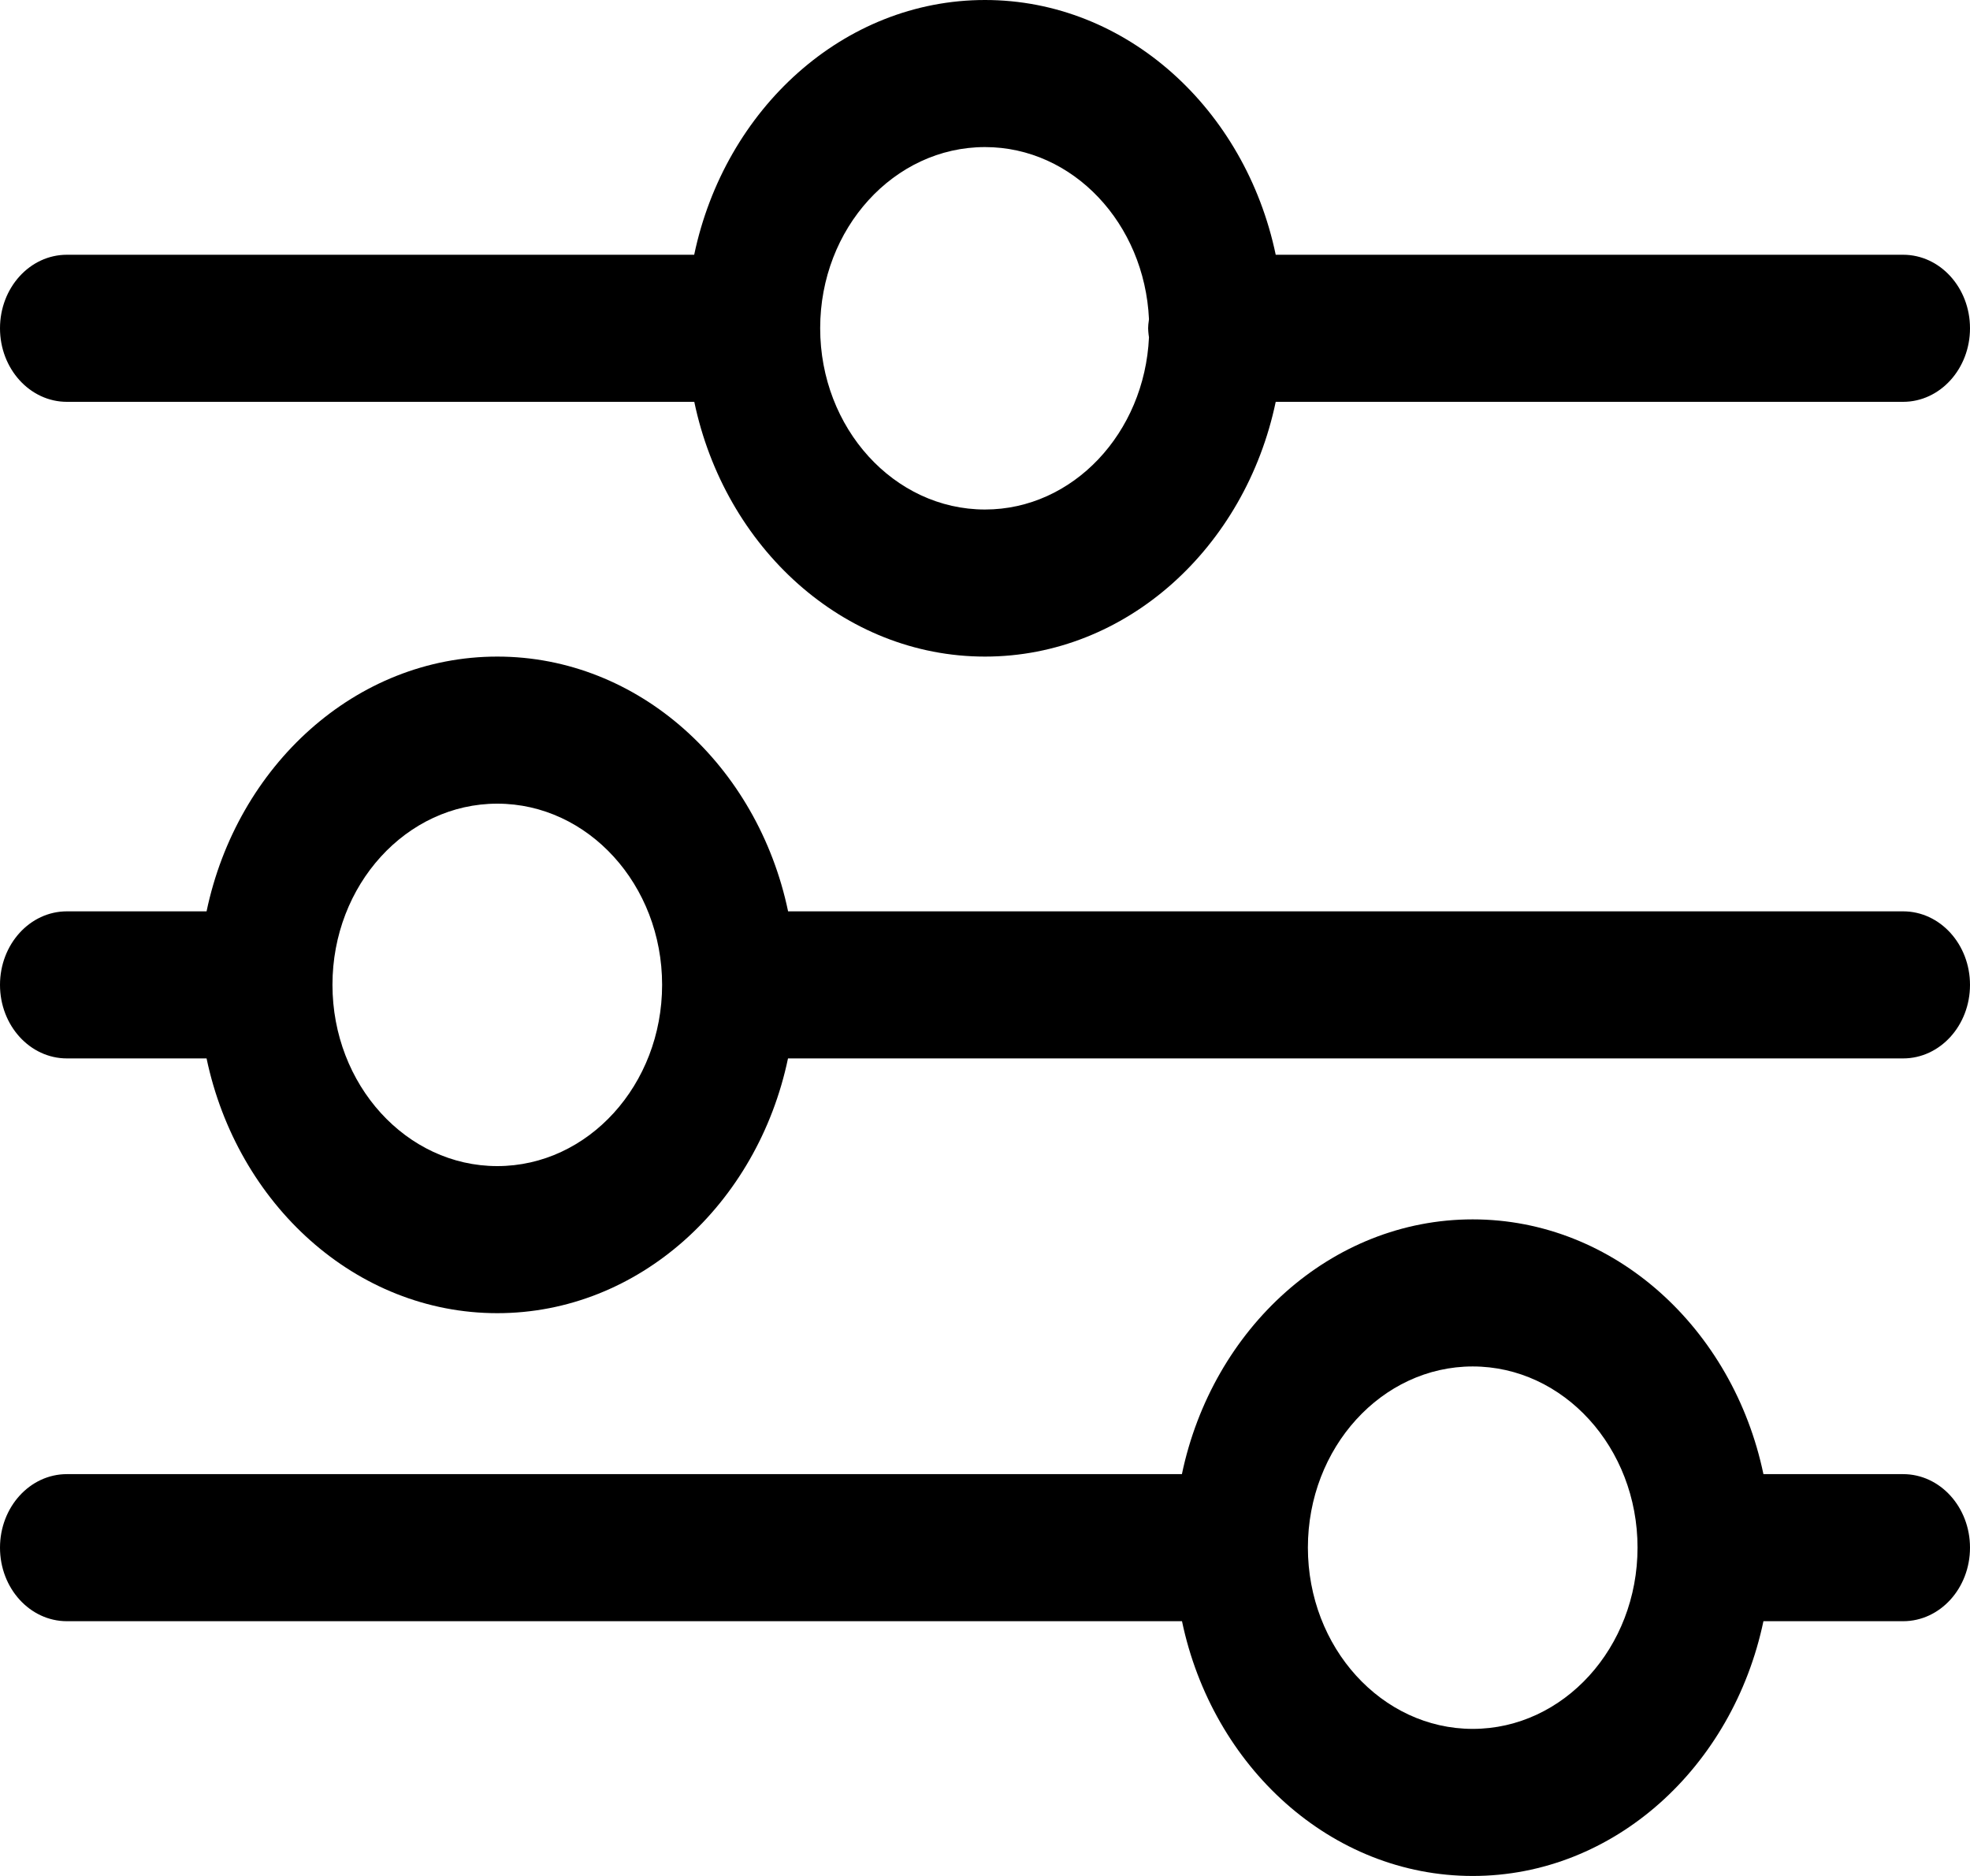
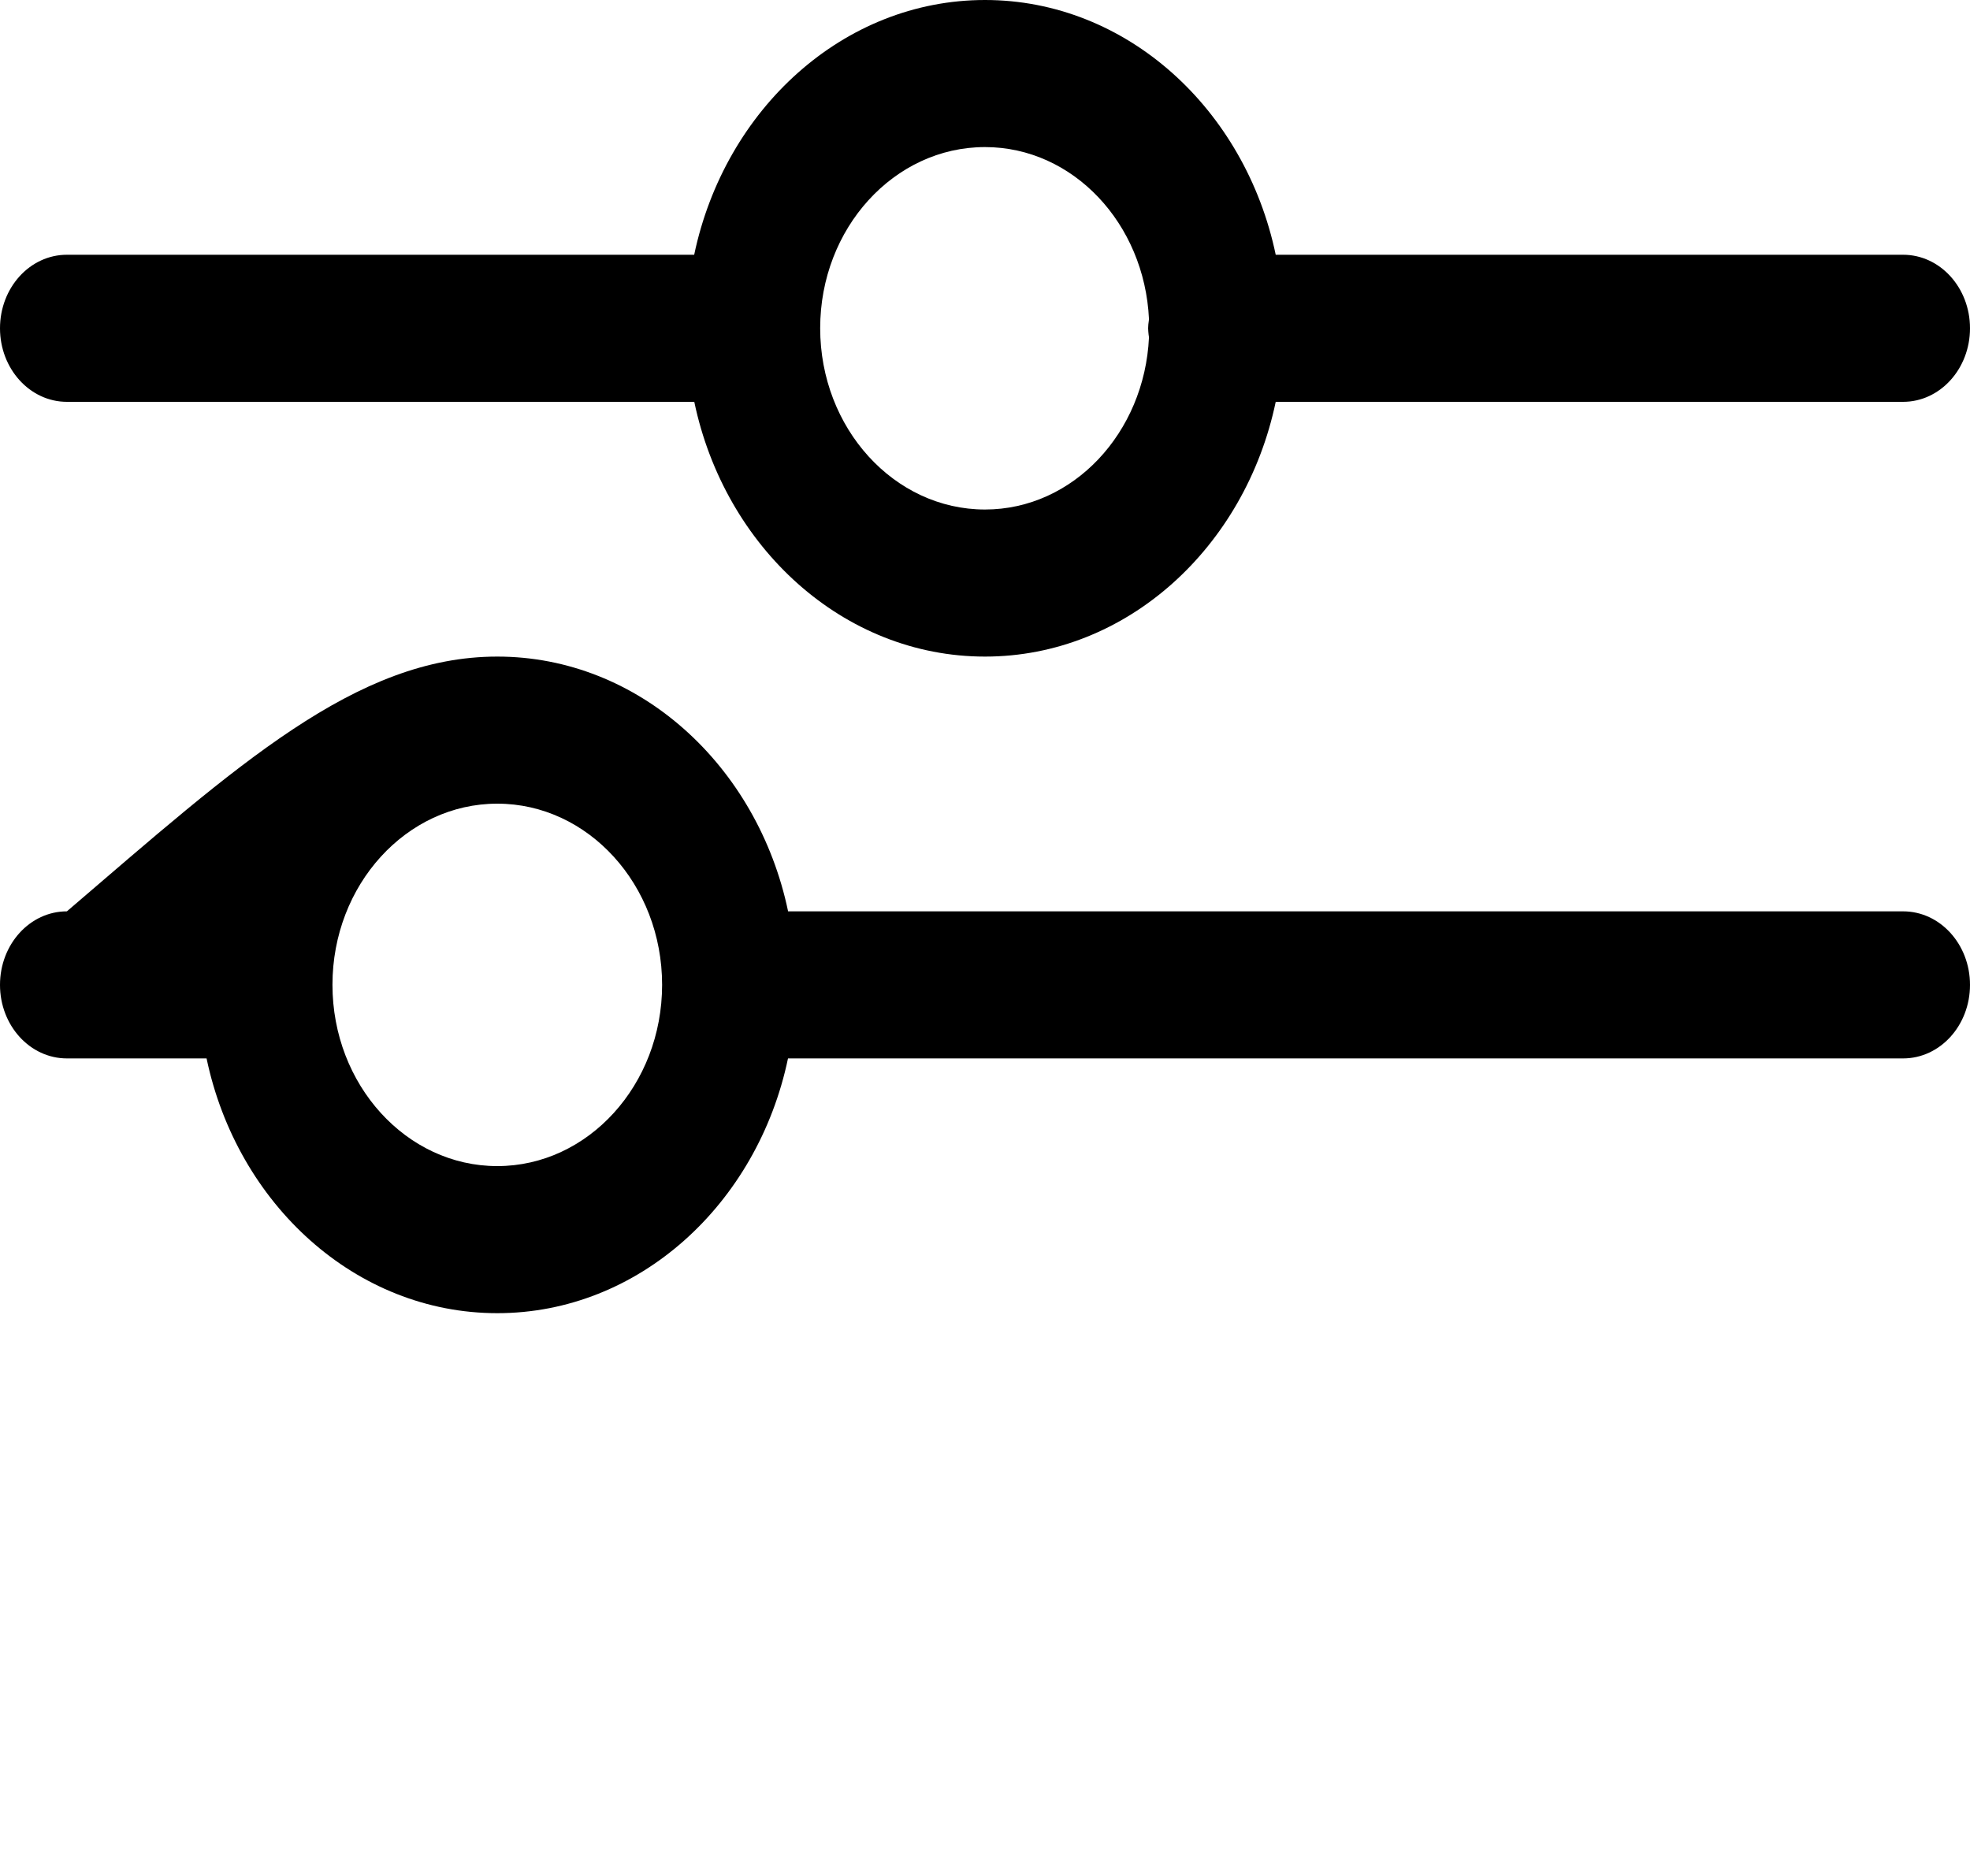
<svg xmlns="http://www.w3.org/2000/svg" width="21" height="20" viewBox="0 0 21 20" fill="none">
  <path fill-rule="evenodd" clip-rule="evenodd" d="M13.599 2.716H20.287C20.681 2.716 21 3.067 21 3.5C21 3.932 20.681 4.284 20.287 4.284H13.599C13.274 5.837 12.009 7 10.5 7C8.991 7 7.726 5.837 7.401 4.284H0.713C0.319 4.284 0 3.932 0 3.5C0 3.067 0.319 2.716 0.713 2.716H7.4C7.726 1.163 8.991 0 10.5 0C12.009 0 13.274 1.163 13.599 2.716ZM8.743 3.499C8.743 4.565 9.531 5.432 10.5 5.432C11.438 5.432 12.201 4.616 12.248 3.596C12.247 3.587 12.245 3.578 12.244 3.568C12.242 3.546 12.239 3.523 12.239 3.5C12.239 3.472 12.242 3.446 12.246 3.42C12.246 3.414 12.247 3.409 12.248 3.403C12.201 2.383 11.439 1.568 10.5 1.568C9.531 1.568 8.743 2.434 8.743 3.499Z" fill="black" />
-   <path fill-rule="evenodd" clip-rule="evenodd" d="M18.798 15.716H20.287C20.681 15.716 21 16.067 21 16.5C21 16.933 20.681 17.284 20.287 17.284H18.798C18.472 18.837 17.208 20 15.699 20C14.19 20 12.925 18.837 12.6 17.284H0.713C0.319 17.284 0 16.933 0 16.5C0 16.067 0.319 15.716 0.713 15.716H12.599C12.924 14.163 14.189 13 15.699 13C17.208 13 18.473 14.163 18.798 15.716ZM13.942 16.499C13.942 17.565 14.73 18.432 15.699 18.432C16.668 18.432 17.456 17.565 17.456 16.499C17.456 15.434 16.668 14.568 15.699 14.568C14.73 14.568 13.942 15.434 13.942 16.499Z" fill="black" />
-   <path fill-rule="evenodd" clip-rule="evenodd" d="M8.401 9.716H20.287C20.681 9.716 21 10.067 21 10.5C21 10.933 20.681 11.284 20.287 11.284H8.4C8.075 12.837 6.81 14 5.301 14C3.792 14 2.528 12.837 2.202 11.284H0.713C0.319 11.284 0 10.933 0 10.5C0 10.067 0.319 9.716 0.713 9.716H2.202C2.527 8.163 3.792 7 5.301 7C6.811 7 8.076 8.163 8.401 9.716ZM3.544 10.499C3.544 11.565 4.332 12.432 5.301 12.432C6.27 12.432 7.058 11.565 7.058 10.499C7.058 9.434 6.27 8.568 5.301 8.568C4.332 8.568 3.544 9.434 3.544 10.499Z" fill="black" />
+   <path fill-rule="evenodd" clip-rule="evenodd" d="M8.401 9.716H20.287C20.681 9.716 21 10.067 21 10.5C21 10.933 20.681 11.284 20.287 11.284H8.4C8.075 12.837 6.81 14 5.301 14C3.792 14 2.528 12.837 2.202 11.284H0.713C0.319 11.284 0 10.933 0 10.5C0 10.067 0.319 9.716 0.713 9.716C2.527 8.163 3.792 7 5.301 7C6.811 7 8.076 8.163 8.401 9.716ZM3.544 10.499C3.544 11.565 4.332 12.432 5.301 12.432C6.27 12.432 7.058 11.565 7.058 10.499C7.058 9.434 6.27 8.568 5.301 8.568C4.332 8.568 3.544 9.434 3.544 10.499Z" fill="black" />
</svg>